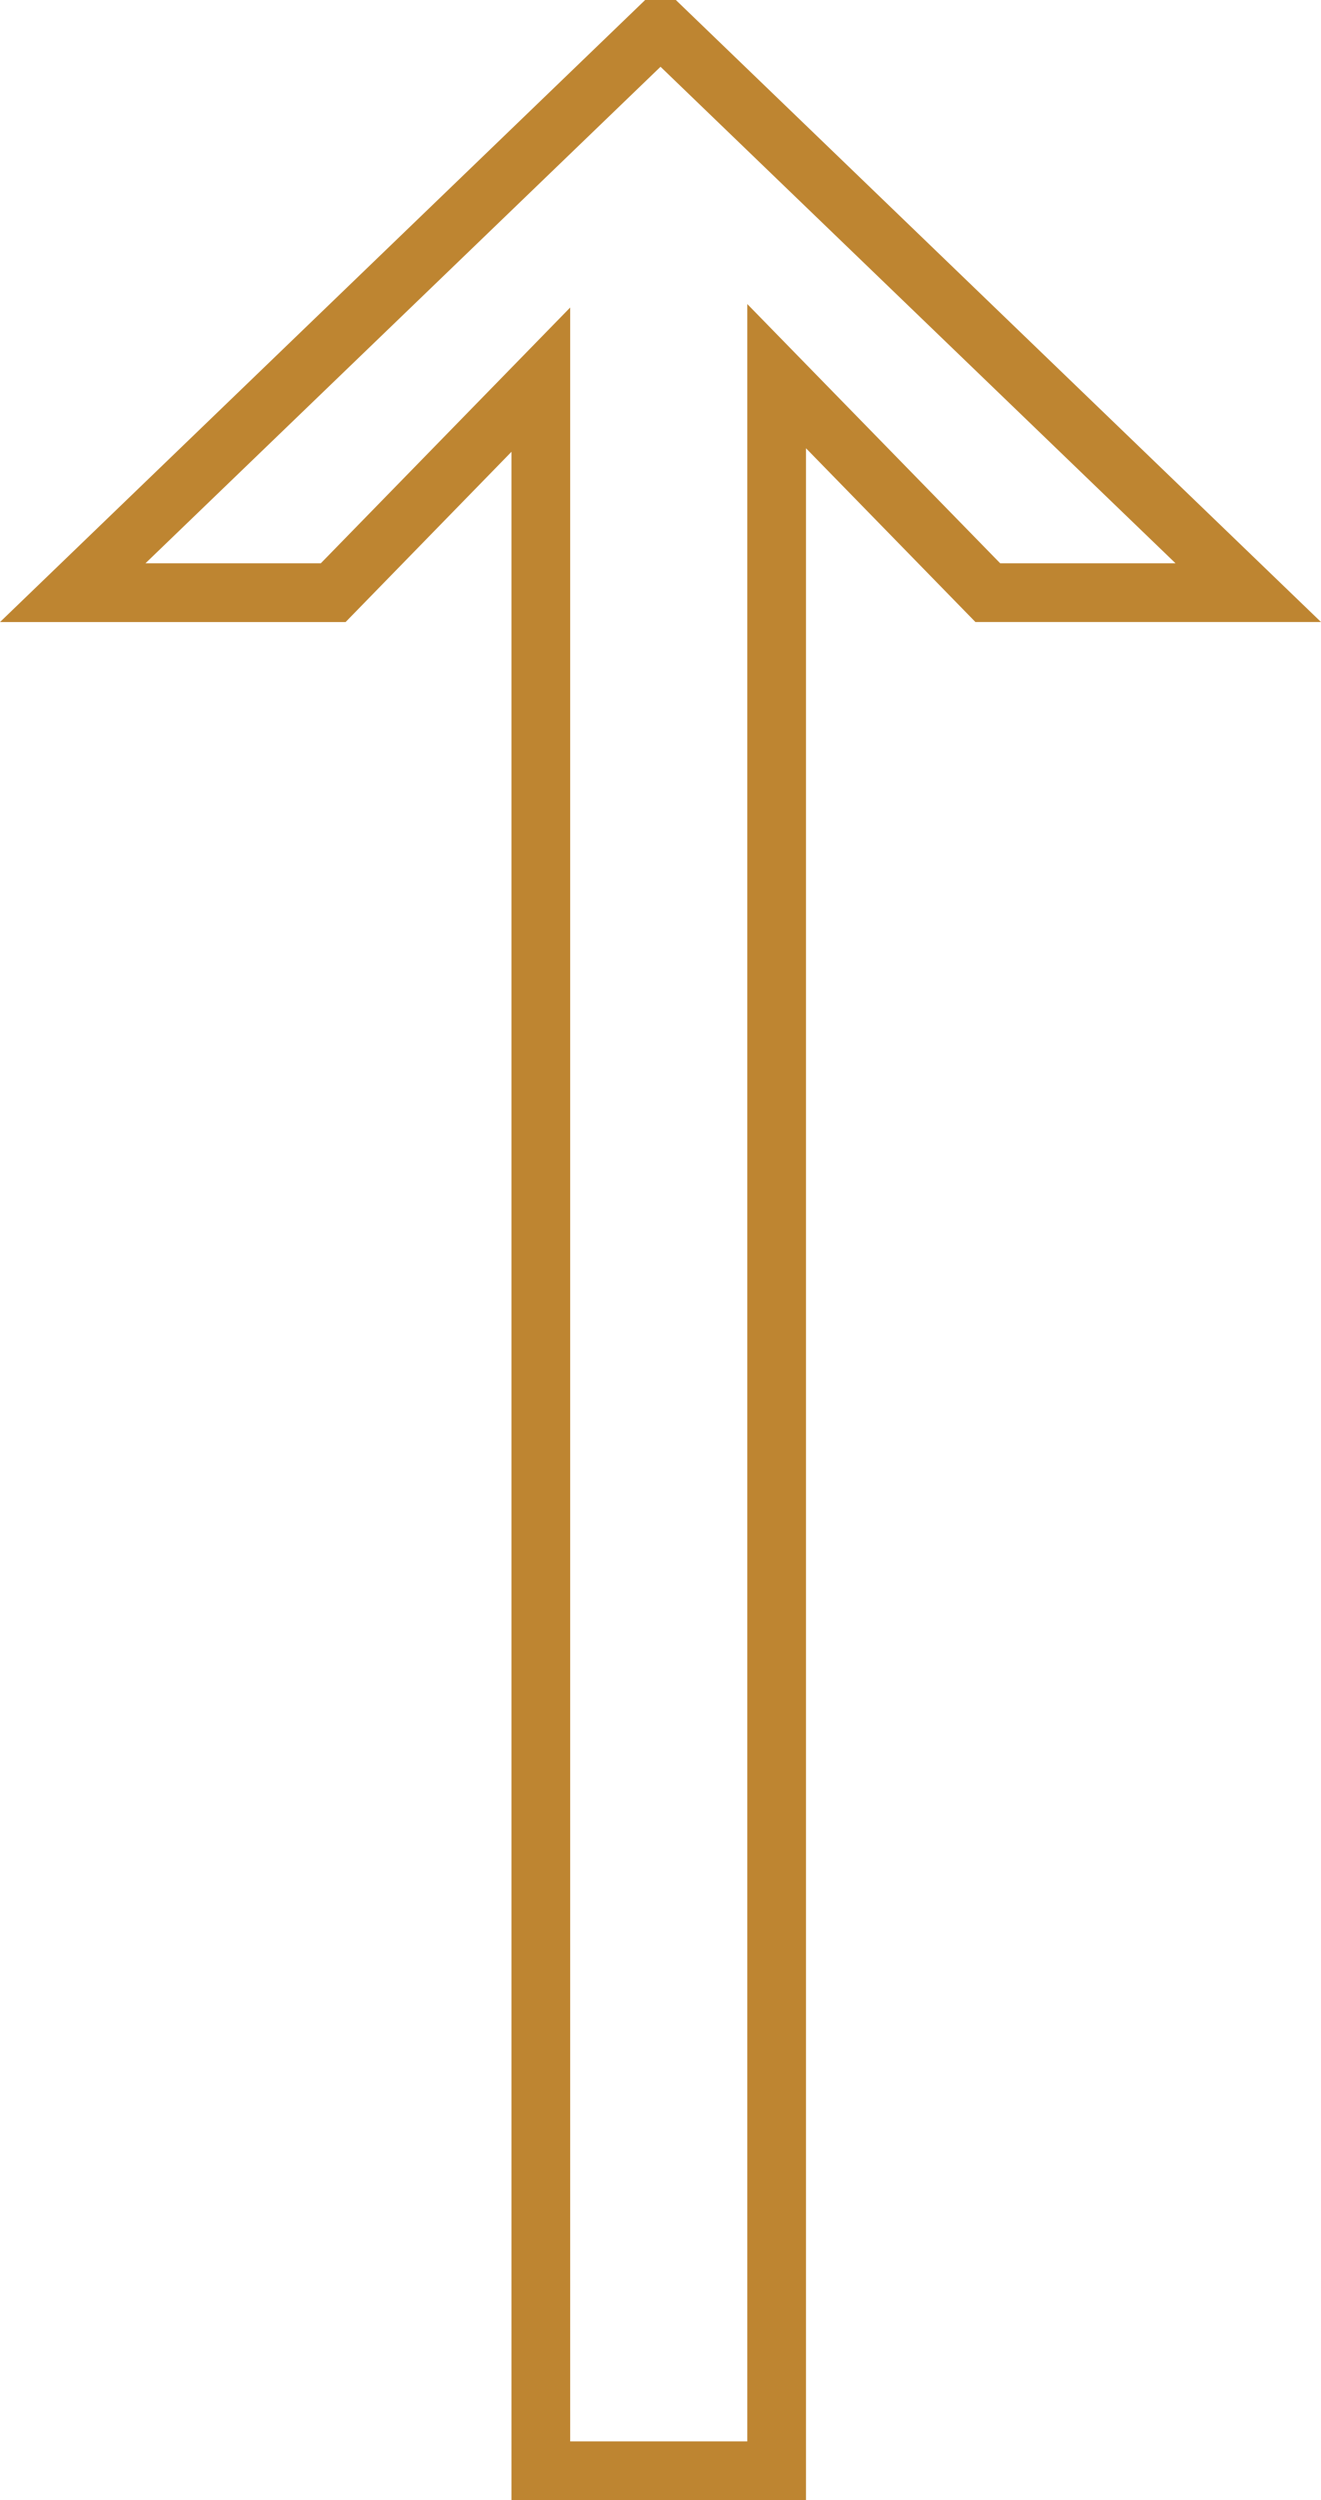
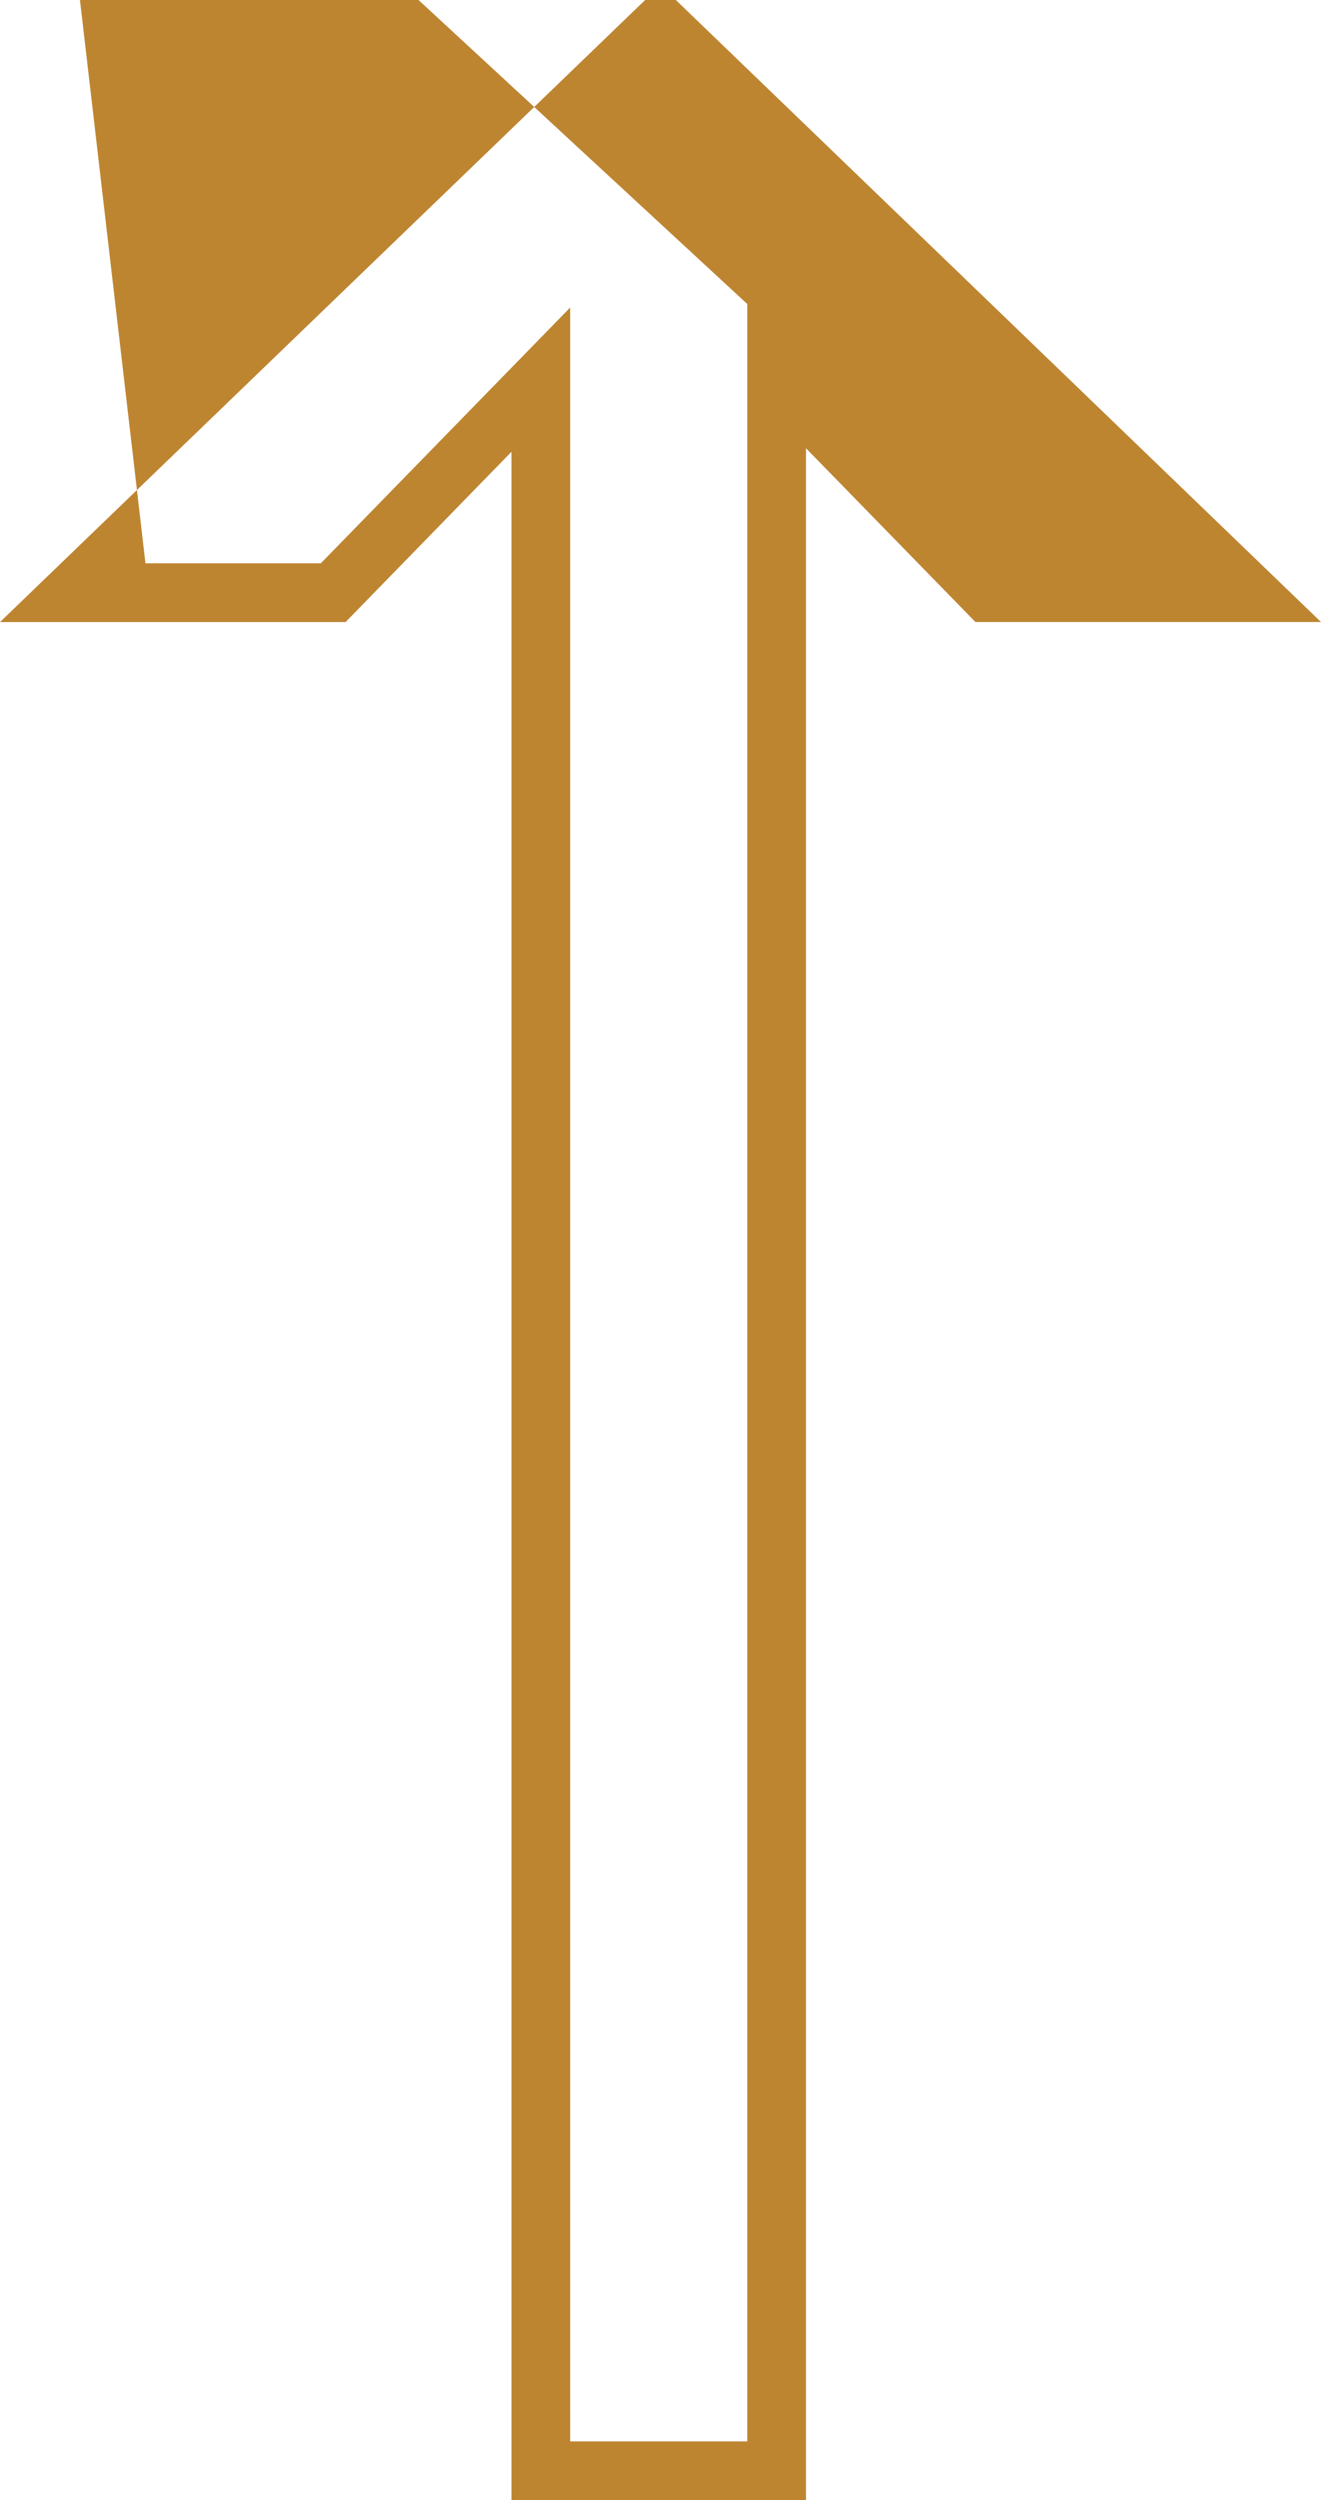
<svg xmlns="http://www.w3.org/2000/svg" width="22.503" height="42.578" viewBox="0 0 22.503 42.578">
-   <path id="Tracciato_408" data-name="Tracciato 408" d="M31.485,21.264V15.377l2.959-2.886H-.5V7.474H34.384l-2.9-2.826V-1.239L42.078,9.751v.523Zm1-5.465v2.987l8.456-8.773L32.485,1.239V4.226l4.356,4.248H.5v3.017H36.9Z" transform="translate(1.239 42.078) rotate(-90)" fill="#be8531" />
+   <path id="Tracciato_408" data-name="Tracciato 408" d="M31.485,21.264V15.377l2.959-2.886H-.5V7.474H34.384l-2.9-2.826V-1.239L42.078,9.751v.523m1-5.465v2.987l8.456-8.773L32.485,1.239V4.226l4.356,4.248H.5v3.017H36.9Z" transform="translate(1.239 42.078) rotate(-90)" fill="#be8531" />
</svg>